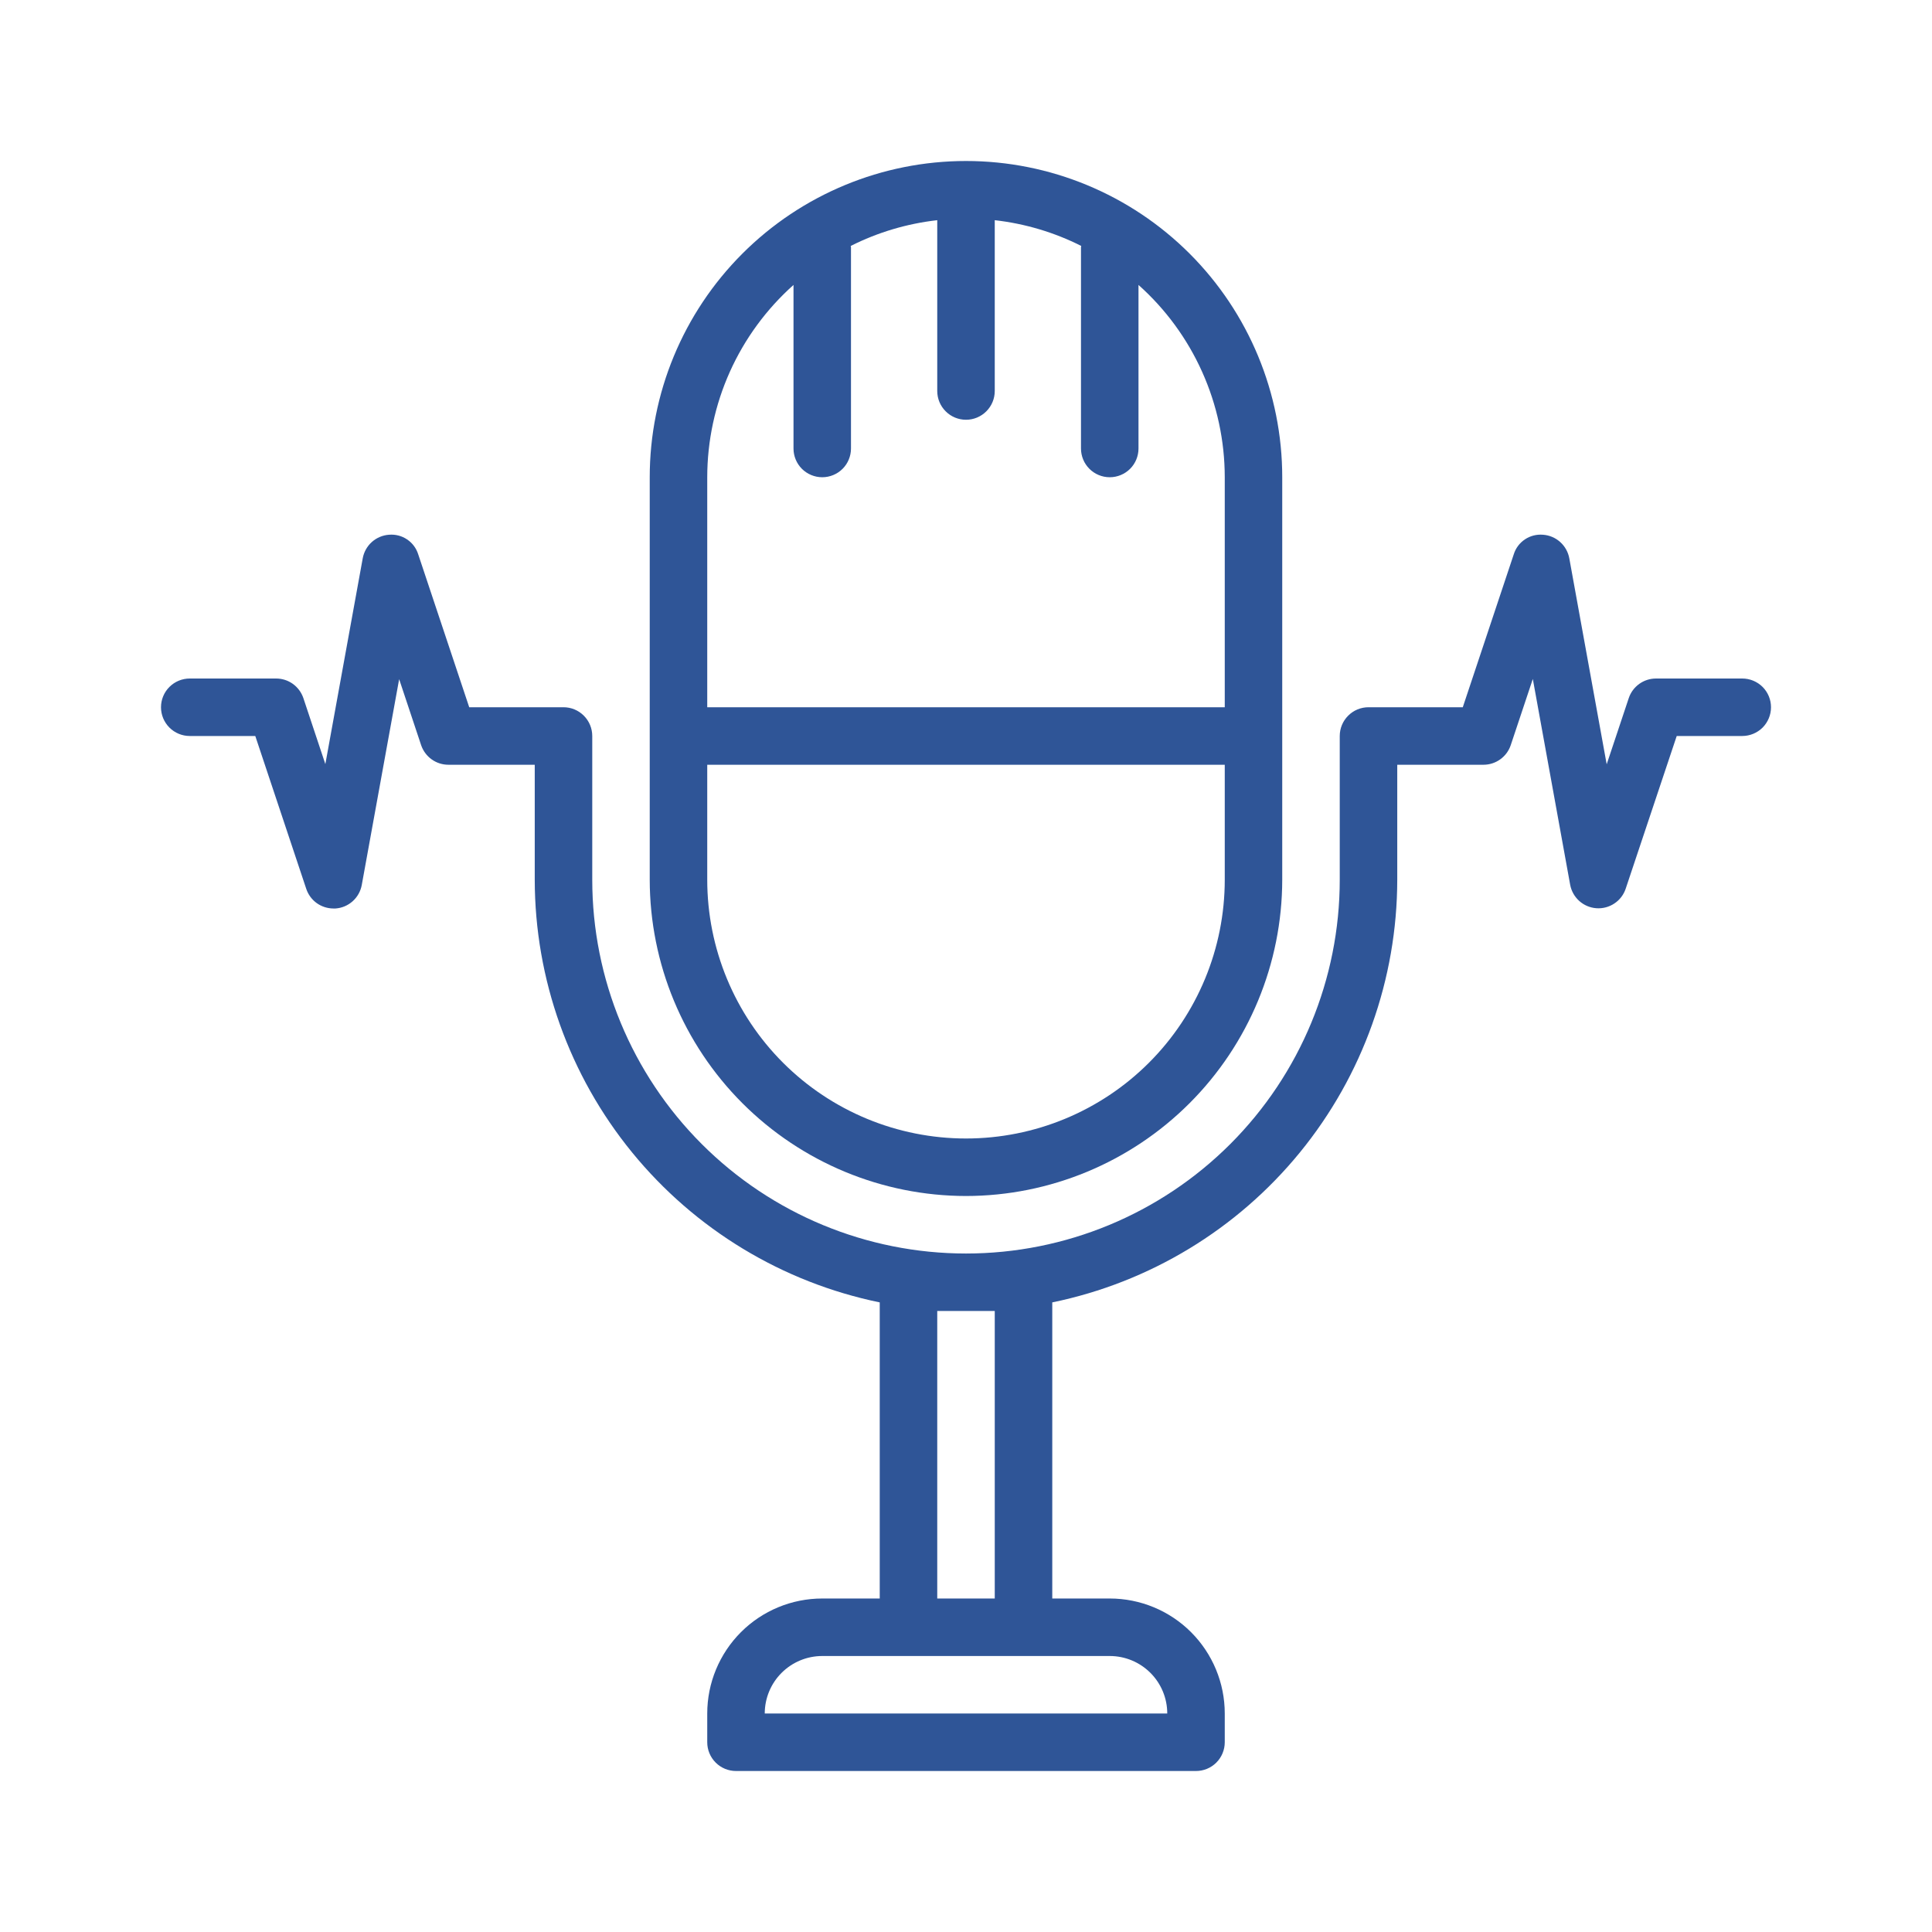
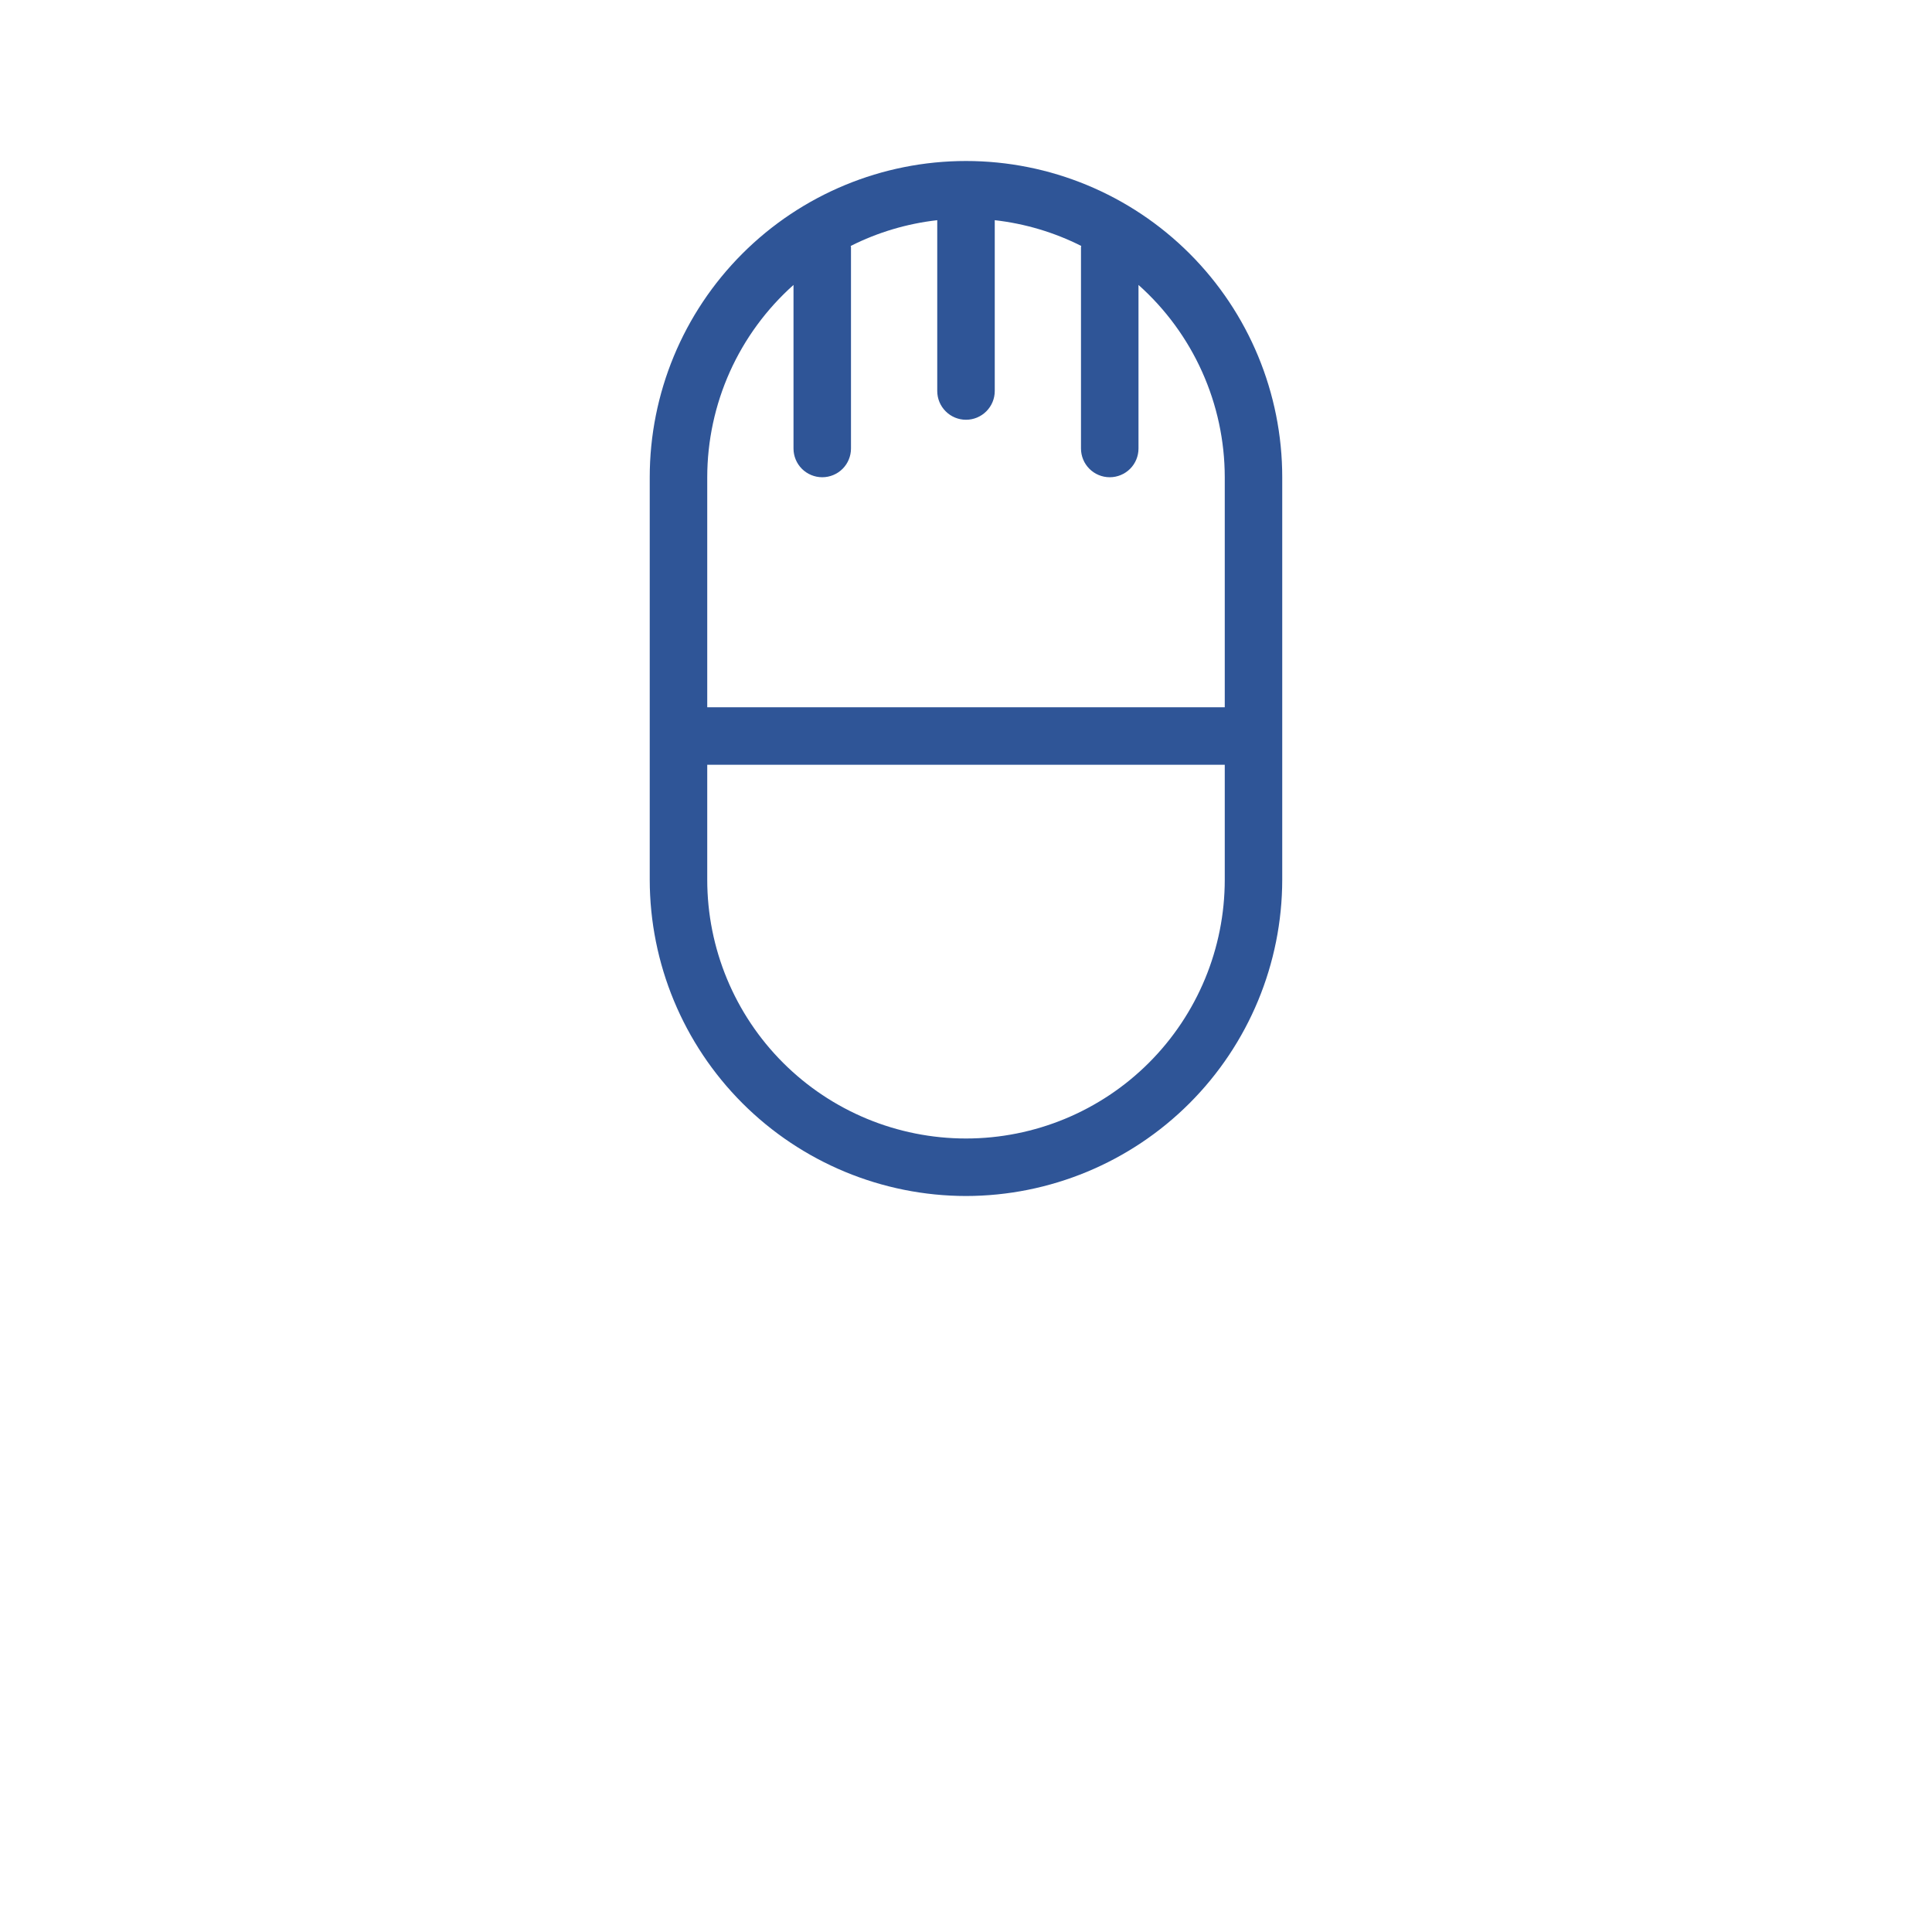
<svg xmlns="http://www.w3.org/2000/svg" width="60" height="60" viewBox="0 0 60 60" fill="none">
  <path d="M30 37.143C32.604 37.14 35.1 36.104 36.941 34.263C38.782 32.422 39.818 29.925 39.821 27.321V14.821C39.821 12.217 38.787 9.719 36.945 7.877C35.103 6.035 32.605 5 30 5C27.395 5 24.897 6.035 23.055 7.877C21.213 9.719 20.178 12.217 20.178 14.821V27.321C20.181 29.925 21.217 32.422 23.058 34.263C24.9 36.104 27.396 37.14 30 37.143ZM24.643 8.849V13.929C24.643 14.165 24.737 14.393 24.904 14.56C25.072 14.727 25.299 14.821 25.536 14.821C25.772 14.821 26 14.727 26.167 14.56C26.334 14.393 26.428 14.165 26.428 13.929V7.679C26.428 7.664 26.421 7.652 26.42 7.638C27.262 7.214 28.171 6.944 29.107 6.838V12.143C29.107 12.38 29.201 12.607 29.369 12.774C29.536 12.942 29.763 13.036 30 13.036C30.237 13.036 30.464 12.942 30.631 12.774C30.799 12.607 30.893 12.38 30.893 12.143V6.838C31.828 6.944 32.738 7.214 33.579 7.638C33.579 7.652 33.571 7.664 33.571 7.679V13.929C33.571 14.165 33.665 14.393 33.833 14.56C34 14.727 34.227 14.821 34.464 14.821C34.701 14.821 34.928 14.727 35.096 14.56C35.263 14.393 35.357 14.165 35.357 13.929V8.849C36.199 9.6 36.873 10.52 37.334 11.549C37.796 12.578 38.035 13.693 38.036 14.821V21.964H21.964V14.821C21.965 13.693 22.204 12.578 22.665 11.549C23.127 10.52 23.801 9.6 24.643 8.849ZM21.964 23.75H38.036V27.321C38.036 29.453 37.189 31.497 35.682 33.004C34.175 34.511 32.131 35.357 30 35.357C27.869 35.357 25.825 34.511 24.318 33.004C22.811 31.497 21.964 29.453 21.964 27.321V23.75Z" fill="#2F5597" />
-   <path d="M54.107 21.072H51.429C51.241 21.072 51.059 21.131 50.907 21.24C50.755 21.35 50.641 21.505 50.582 21.682L49.897 23.736L48.737 17.344C48.702 17.148 48.603 16.968 48.455 16.835C48.307 16.701 48.119 16.621 47.92 16.607C47.722 16.59 47.524 16.64 47.358 16.751C47.193 16.861 47.07 17.025 47.011 17.215L45.428 21.964H42.5C42.263 21.964 42.036 22.058 41.869 22.226C41.701 22.393 41.607 22.62 41.607 22.857V27.322C41.607 30.4 40.384 33.352 38.208 35.529C36.031 37.706 33.078 38.929 30 38.929C26.922 38.929 23.969 37.706 21.793 35.529C19.616 33.352 18.393 30.4 18.393 27.322V22.857C18.393 22.62 18.299 22.393 18.131 22.226C17.964 22.058 17.737 21.964 17.5 21.964H14.572L12.989 17.218C12.93 17.027 12.808 16.863 12.642 16.752C12.477 16.64 12.278 16.59 12.079 16.607C11.882 16.621 11.695 16.701 11.547 16.833C11.4 16.965 11.301 17.143 11.265 17.338L10.104 23.73L9.42 21.676C9.359 21.499 9.245 21.346 9.093 21.237C8.941 21.129 8.758 21.071 8.571 21.072H5.893C5.656 21.072 5.429 21.166 5.262 21.333C5.094 21.5 5 21.727 5 21.964C5 22.201 5.094 22.428 5.262 22.596C5.429 22.763 5.656 22.857 5.893 22.857H7.928L9.511 27.604C9.57 27.781 9.683 27.936 9.835 28.046C9.987 28.155 10.17 28.214 10.357 28.214H10.421C10.618 28.2 10.805 28.121 10.953 27.988C11.1 27.856 11.199 27.679 11.235 27.484L12.396 21.092L13.08 23.146C13.141 23.322 13.255 23.476 13.407 23.584C13.559 23.693 13.742 23.751 13.929 23.75H16.607V27.322C16.611 30.408 17.678 33.399 19.63 35.789C21.582 38.18 24.298 39.825 27.321 40.447V49.643H25.536C24.588 49.643 23.68 50.019 23.01 50.689C22.341 51.359 21.964 52.267 21.964 53.214V54.107C21.964 54.344 22.058 54.571 22.226 54.739C22.393 54.906 22.62 55 22.857 55H37.143C37.38 55 37.607 54.906 37.774 54.739C37.942 54.571 38.036 54.344 38.036 54.107V53.214C38.036 52.267 37.659 51.359 36.99 50.689C36.32 50.019 35.411 49.643 34.464 49.643H32.679V40.447C35.702 39.825 38.418 38.18 40.37 35.789C42.322 33.399 43.389 30.408 43.393 27.322V23.75H46.071C46.259 23.75 46.441 23.691 46.593 23.581C46.745 23.472 46.859 23.317 46.918 23.139L47.603 21.086L48.763 27.478C48.799 27.672 48.899 27.849 49.046 27.981C49.194 28.113 49.381 28.192 49.578 28.206C49.775 28.22 49.972 28.168 50.136 28.058C50.301 27.949 50.424 27.788 50.487 27.6L52.072 22.857H54.107C54.344 22.857 54.571 22.763 54.739 22.596C54.906 22.428 55 22.201 55 21.964C55 21.727 54.906 21.5 54.739 21.333C54.571 21.166 54.344 21.072 54.107 21.072ZM36.25 53.214H23.75C23.75 52.741 23.938 52.286 24.273 51.952C24.608 51.617 25.062 51.429 25.536 51.429H34.464C34.938 51.429 35.392 51.617 35.727 51.952C36.062 52.286 36.25 52.741 36.25 53.214ZM30.893 40.714V49.643H29.107V40.714H30.893Z" fill="#2F5597" />
</svg>